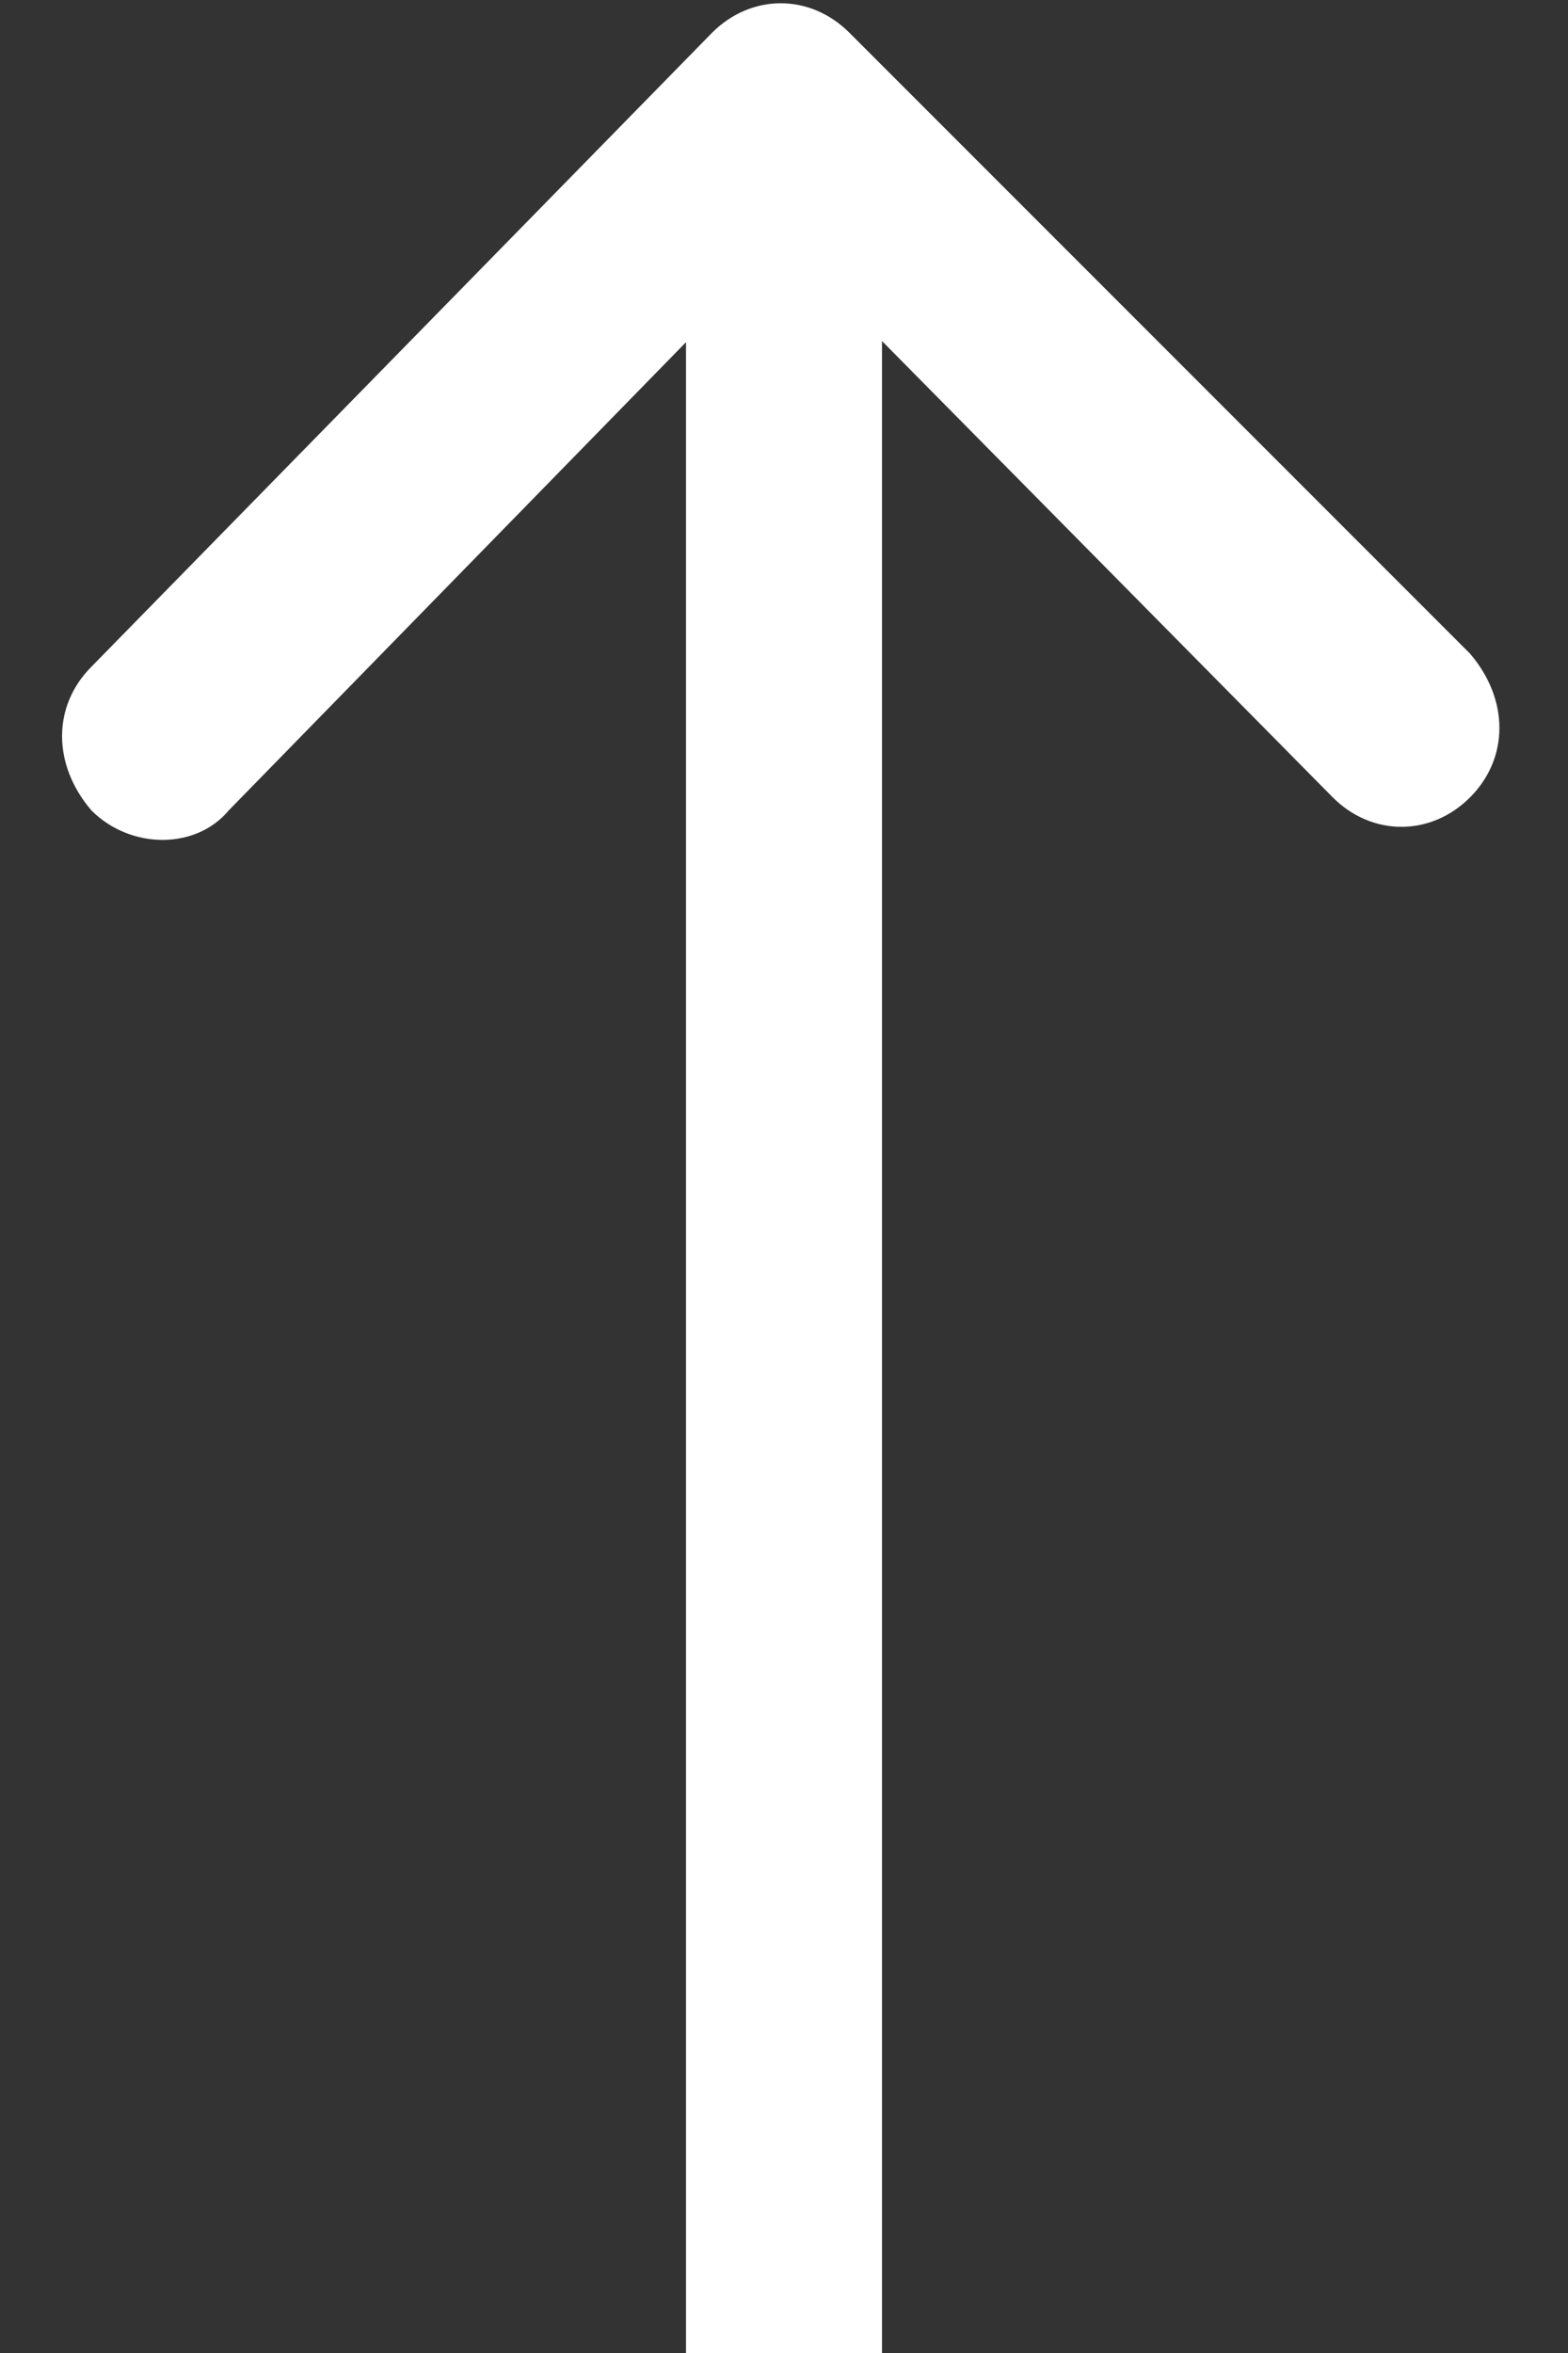
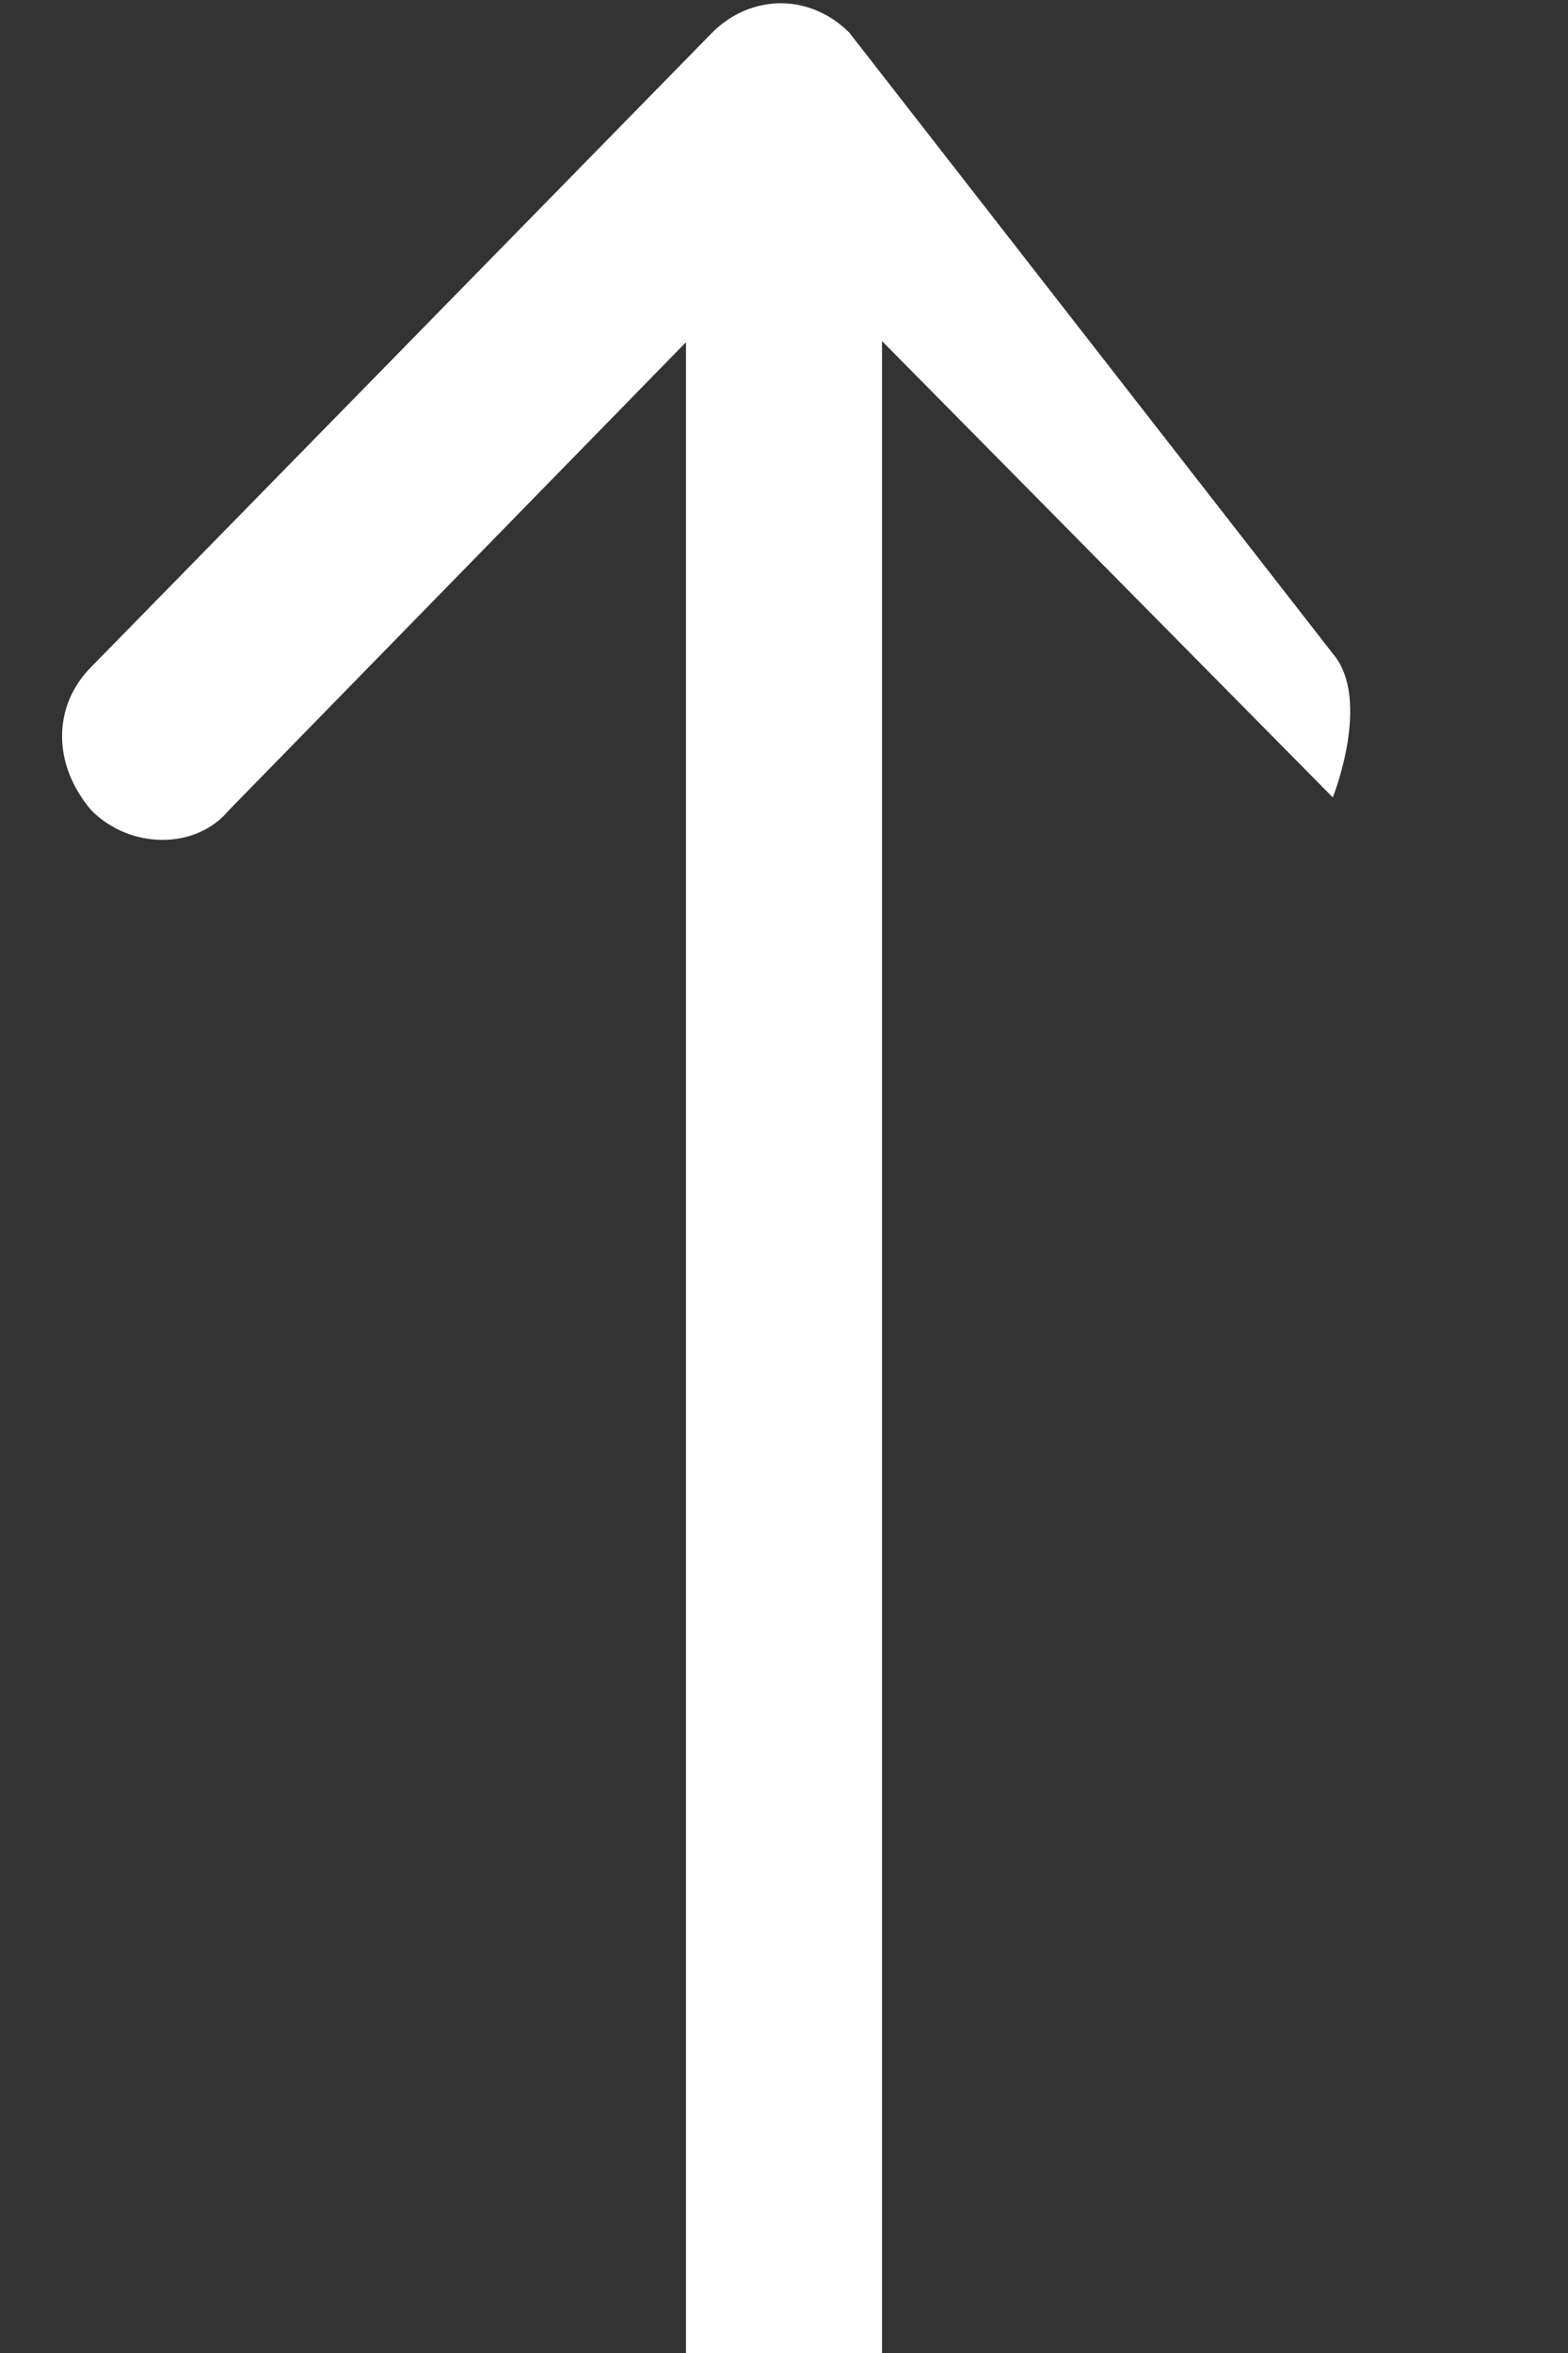
<svg xmlns="http://www.w3.org/2000/svg" version="1.1" id="Ebene_1" x="0px" y="0px" viewBox="0 0 24 36" style="enable-background:new 0 0 24 36;" xml:space="preserve">
  <rect x="0" y="0" width="24" height="36" fill="#333333" stroke="none" />
  <style type="text/css">
	.st0{fill:#FFFFFF;}
</style>
-   <path class="st0" d="M13,0.5c-0.6-0.6-1.5-0.6-2.1,0l-9.5,9.7c-0.6,0.6-0.6,1.5,0,2.2C2,13,3,13,3.5,12.4L12,3.7l8.4,8.5  c0.6,0.6,1.5,0.6,2.1,0s0.6-1.5,0-2.2L13,0.5z M13.5,36V1.5h-3V36H13.5z" />
+   <path class="st0" d="M13,0.5c-0.6-0.6-1.5-0.6-2.1,0l-9.5,9.7c-0.6,0.6-0.6,1.5,0,2.2C2,13,3,13,3.5,12.4L12,3.7l8.4,8.5  s0.6-1.5,0-2.2L13,0.5z M13.5,36V1.5h-3V36H13.5z" />
</svg>